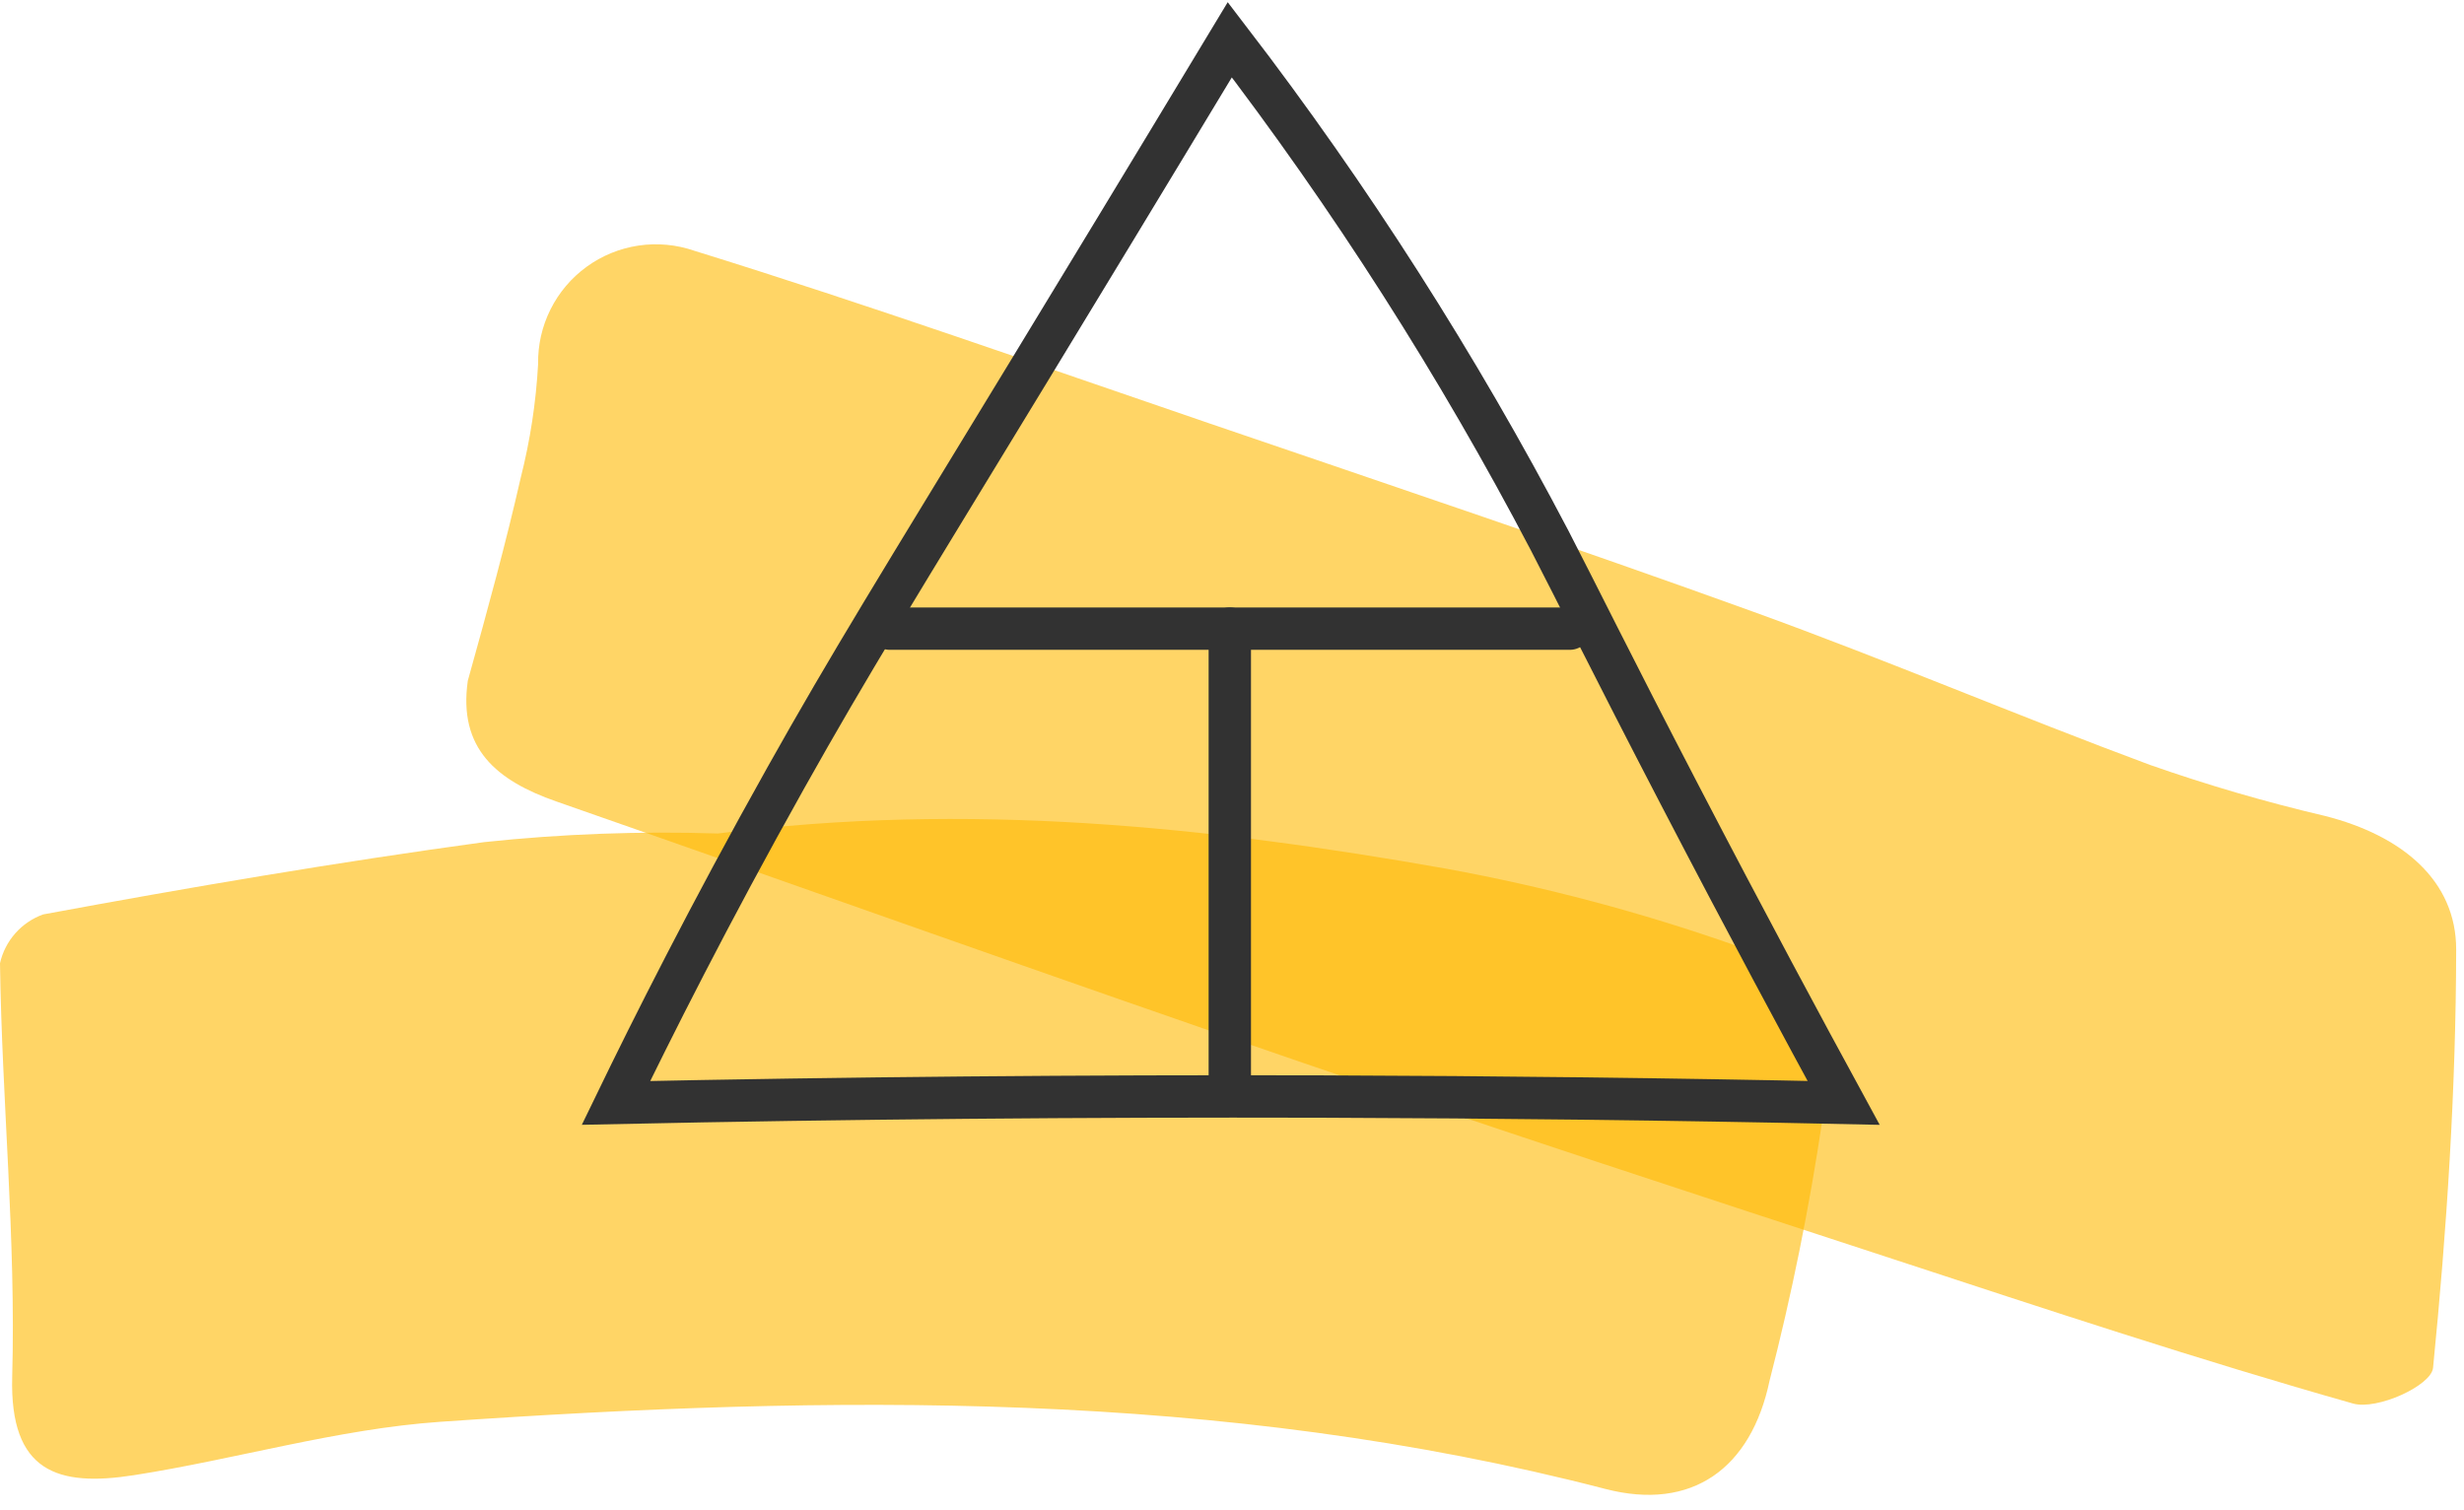
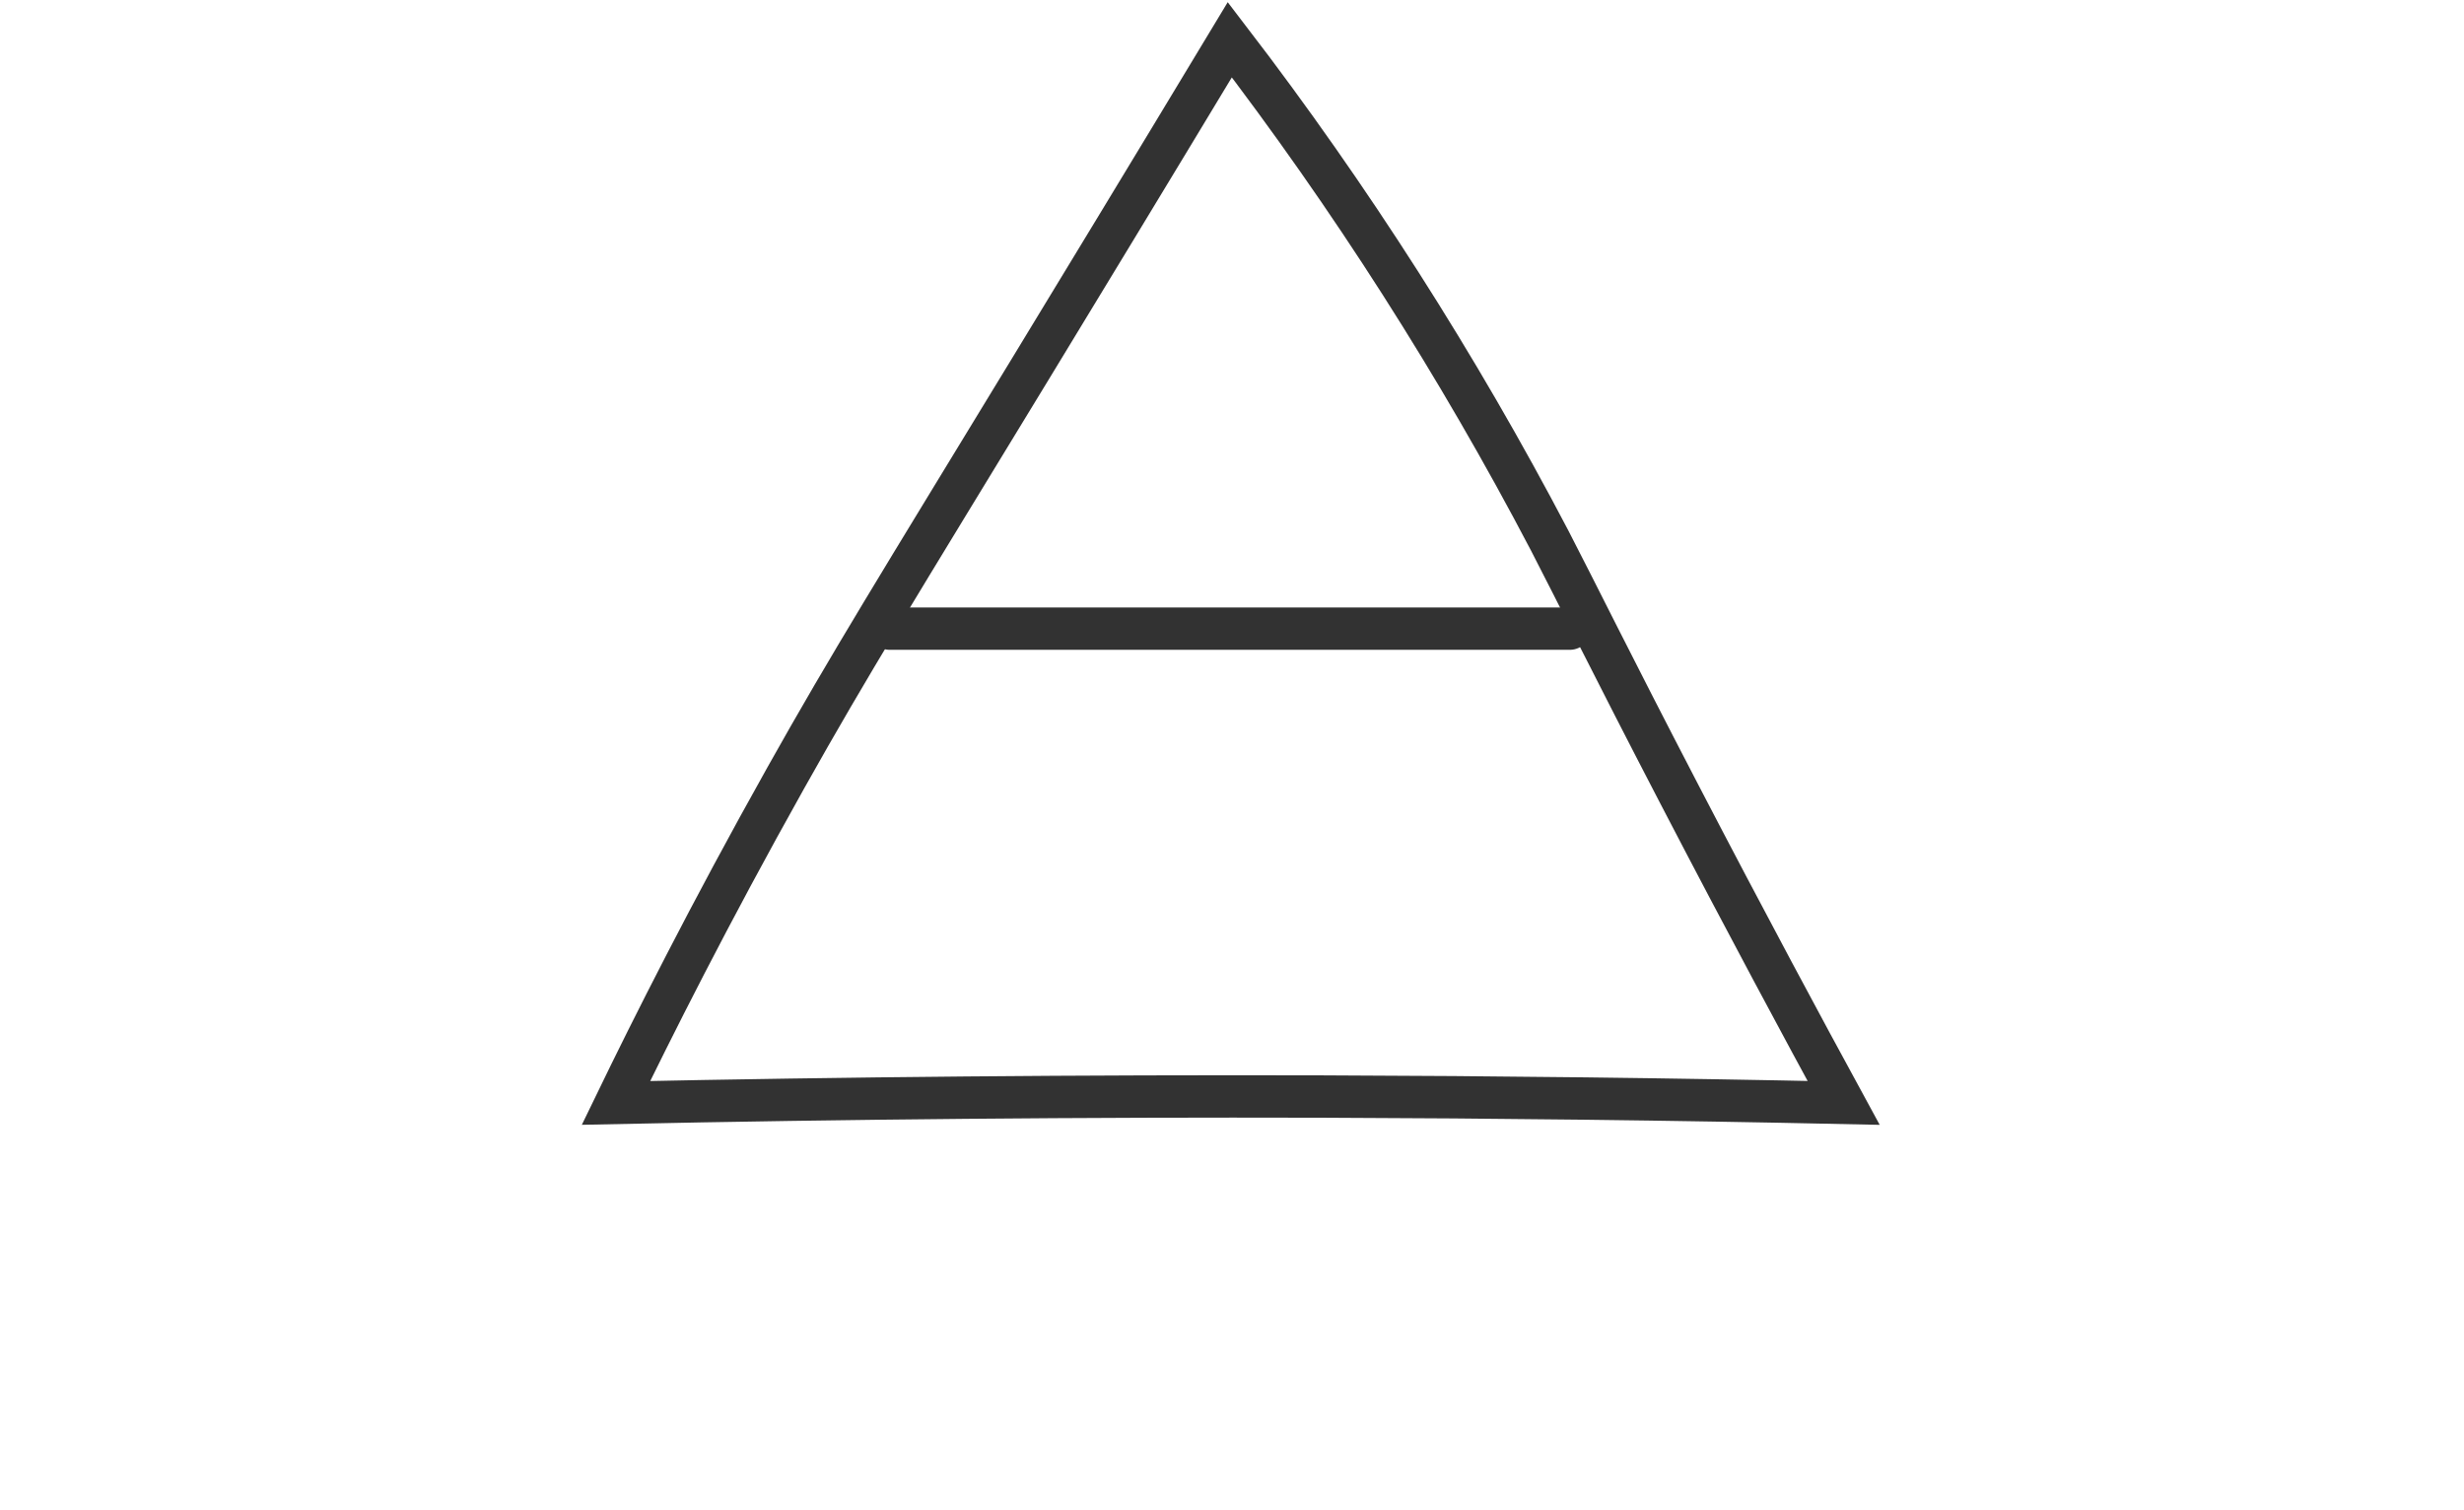
<svg xmlns="http://www.w3.org/2000/svg" width="248" height="152" viewBox="0 0 248 152" fill="none">
  <g clip-path="url(#clip0_3124_16891)">
-     <path d="M72.251 83.889C97.413 80.663 121.556 83.18 145.526 87.423C155.449 89.233 165.213 91.825 174.728 95.174C182.858 97.993 184.14 105.735 183.416 112.736C182.104 121.564 180.332 130.317 178.106 138.96C176.248 147.786 170.313 152.12 161.575 149.854C122.934 139.826 83.654 140.374 44.304 143.097C33.951 143.821 23.791 146.859 13.474 148.471C5.838 149.663 0.968 148.182 1.228 138.576C1.615 124.712 0.193 110.82 0 96.941C0.253 95.824 0.784 94.788 1.543 93.93C2.302 93.072 3.266 92.419 4.344 92.032C19.087 89.305 33.874 86.783 48.726 84.756C56.538 83.925 64.399 83.636 72.251 83.889Z" fill="#FFB900" fill-opacity="0.6" />
-     <path d="M47.086 68.507C49.13 61.18 50.914 54.658 52.416 48.061C53.364 44.317 53.948 40.491 54.16 36.635C54.128 34.73 54.556 32.845 55.408 31.141C56.259 29.436 57.509 27.963 59.051 26.844C60.594 25.726 62.383 24.995 64.268 24.715C66.152 24.436 68.076 24.614 69.877 25.236C87.291 30.631 104.542 36.744 121.821 42.645C140.07 48.879 158.349 55.02 176.492 61.579C189.885 66.422 203.036 72.028 216.399 76.986C222.169 79.009 228.043 80.722 233.996 82.118C241.814 84.097 247.228 88.644 247.212 95.585C247.188 109.716 246.267 123.756 244.885 137.67C244.704 139.462 239.236 141.953 236.828 141.259C221.257 136.849 205.849 131.742 190.432 126.685C170.633 120.205 150.832 113.737 131.11 106.959C106.024 98.359 81.037 89.411 55.995 80.664C49.97 78.56 46.106 75.335 47.085 68.504" fill="#FFB900" fill-opacity="0.6" />
    <path d="M123.78 4C115.351 17.978 108.428 29.368 103.705 37.133C90.247 59.247 85.598 66.687 79.105 78.262C71.363 92.073 65.598 103.577 62 111C85.239 110.509 108.944 110.297 133.116 110.362C150.847 110.418 168.328 110.631 185.559 111C181.66 103.844 175.891 93.137 169.055 79.991C162.047 66.513 158.763 59.785 155.987 54.429C146.715 36.728 135.939 19.857 123.78 4Z" stroke="#323232" stroke-width="4.264" stroke-miterlimit="10" stroke-linecap="round" />
    <path d="M157.999 63.27H89.559" stroke="#323232" stroke-width="4.264" stroke-miterlimit="10" stroke-linecap="round" />
-     <path d="M123.779 63.27V108.456" stroke="#323232" stroke-width="4.264" stroke-miterlimit="10" stroke-linecap="round" />
  </g>
  <defs>
    <clipPath id="clip0_3124_16891">
      <rect width="248" height="152" fill="white" />
    </clipPath>
  </defs>
</svg>